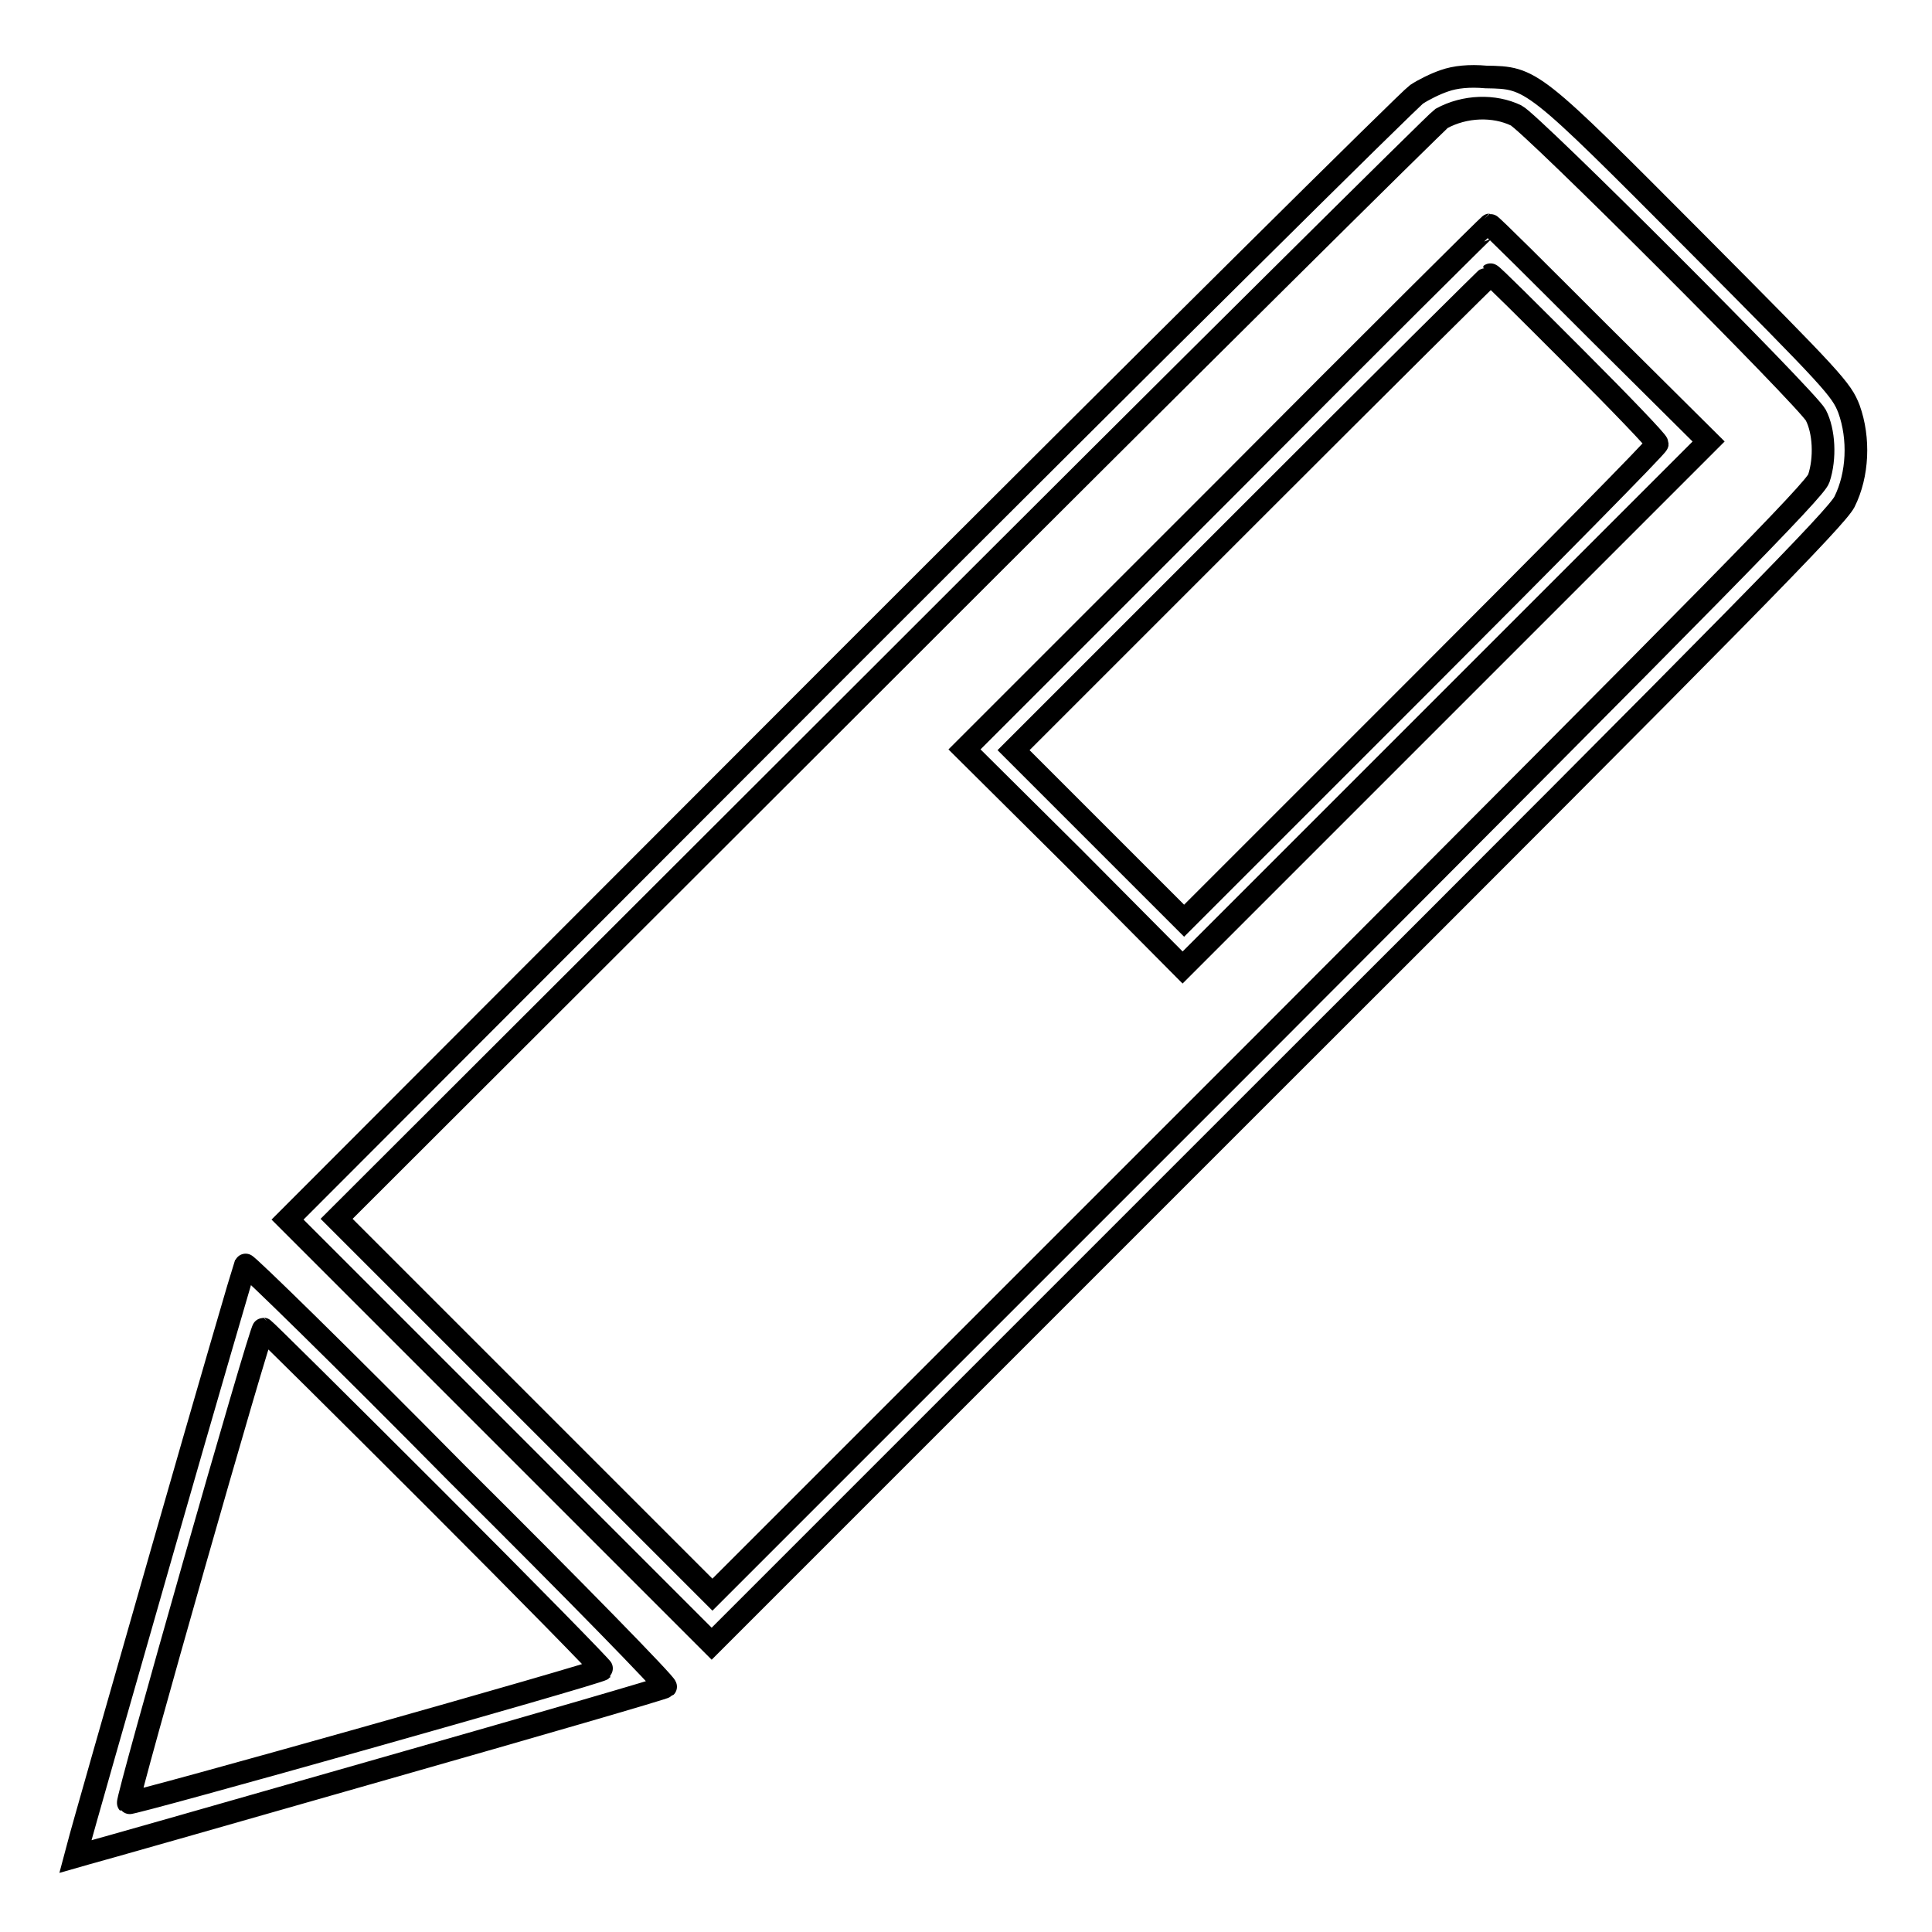
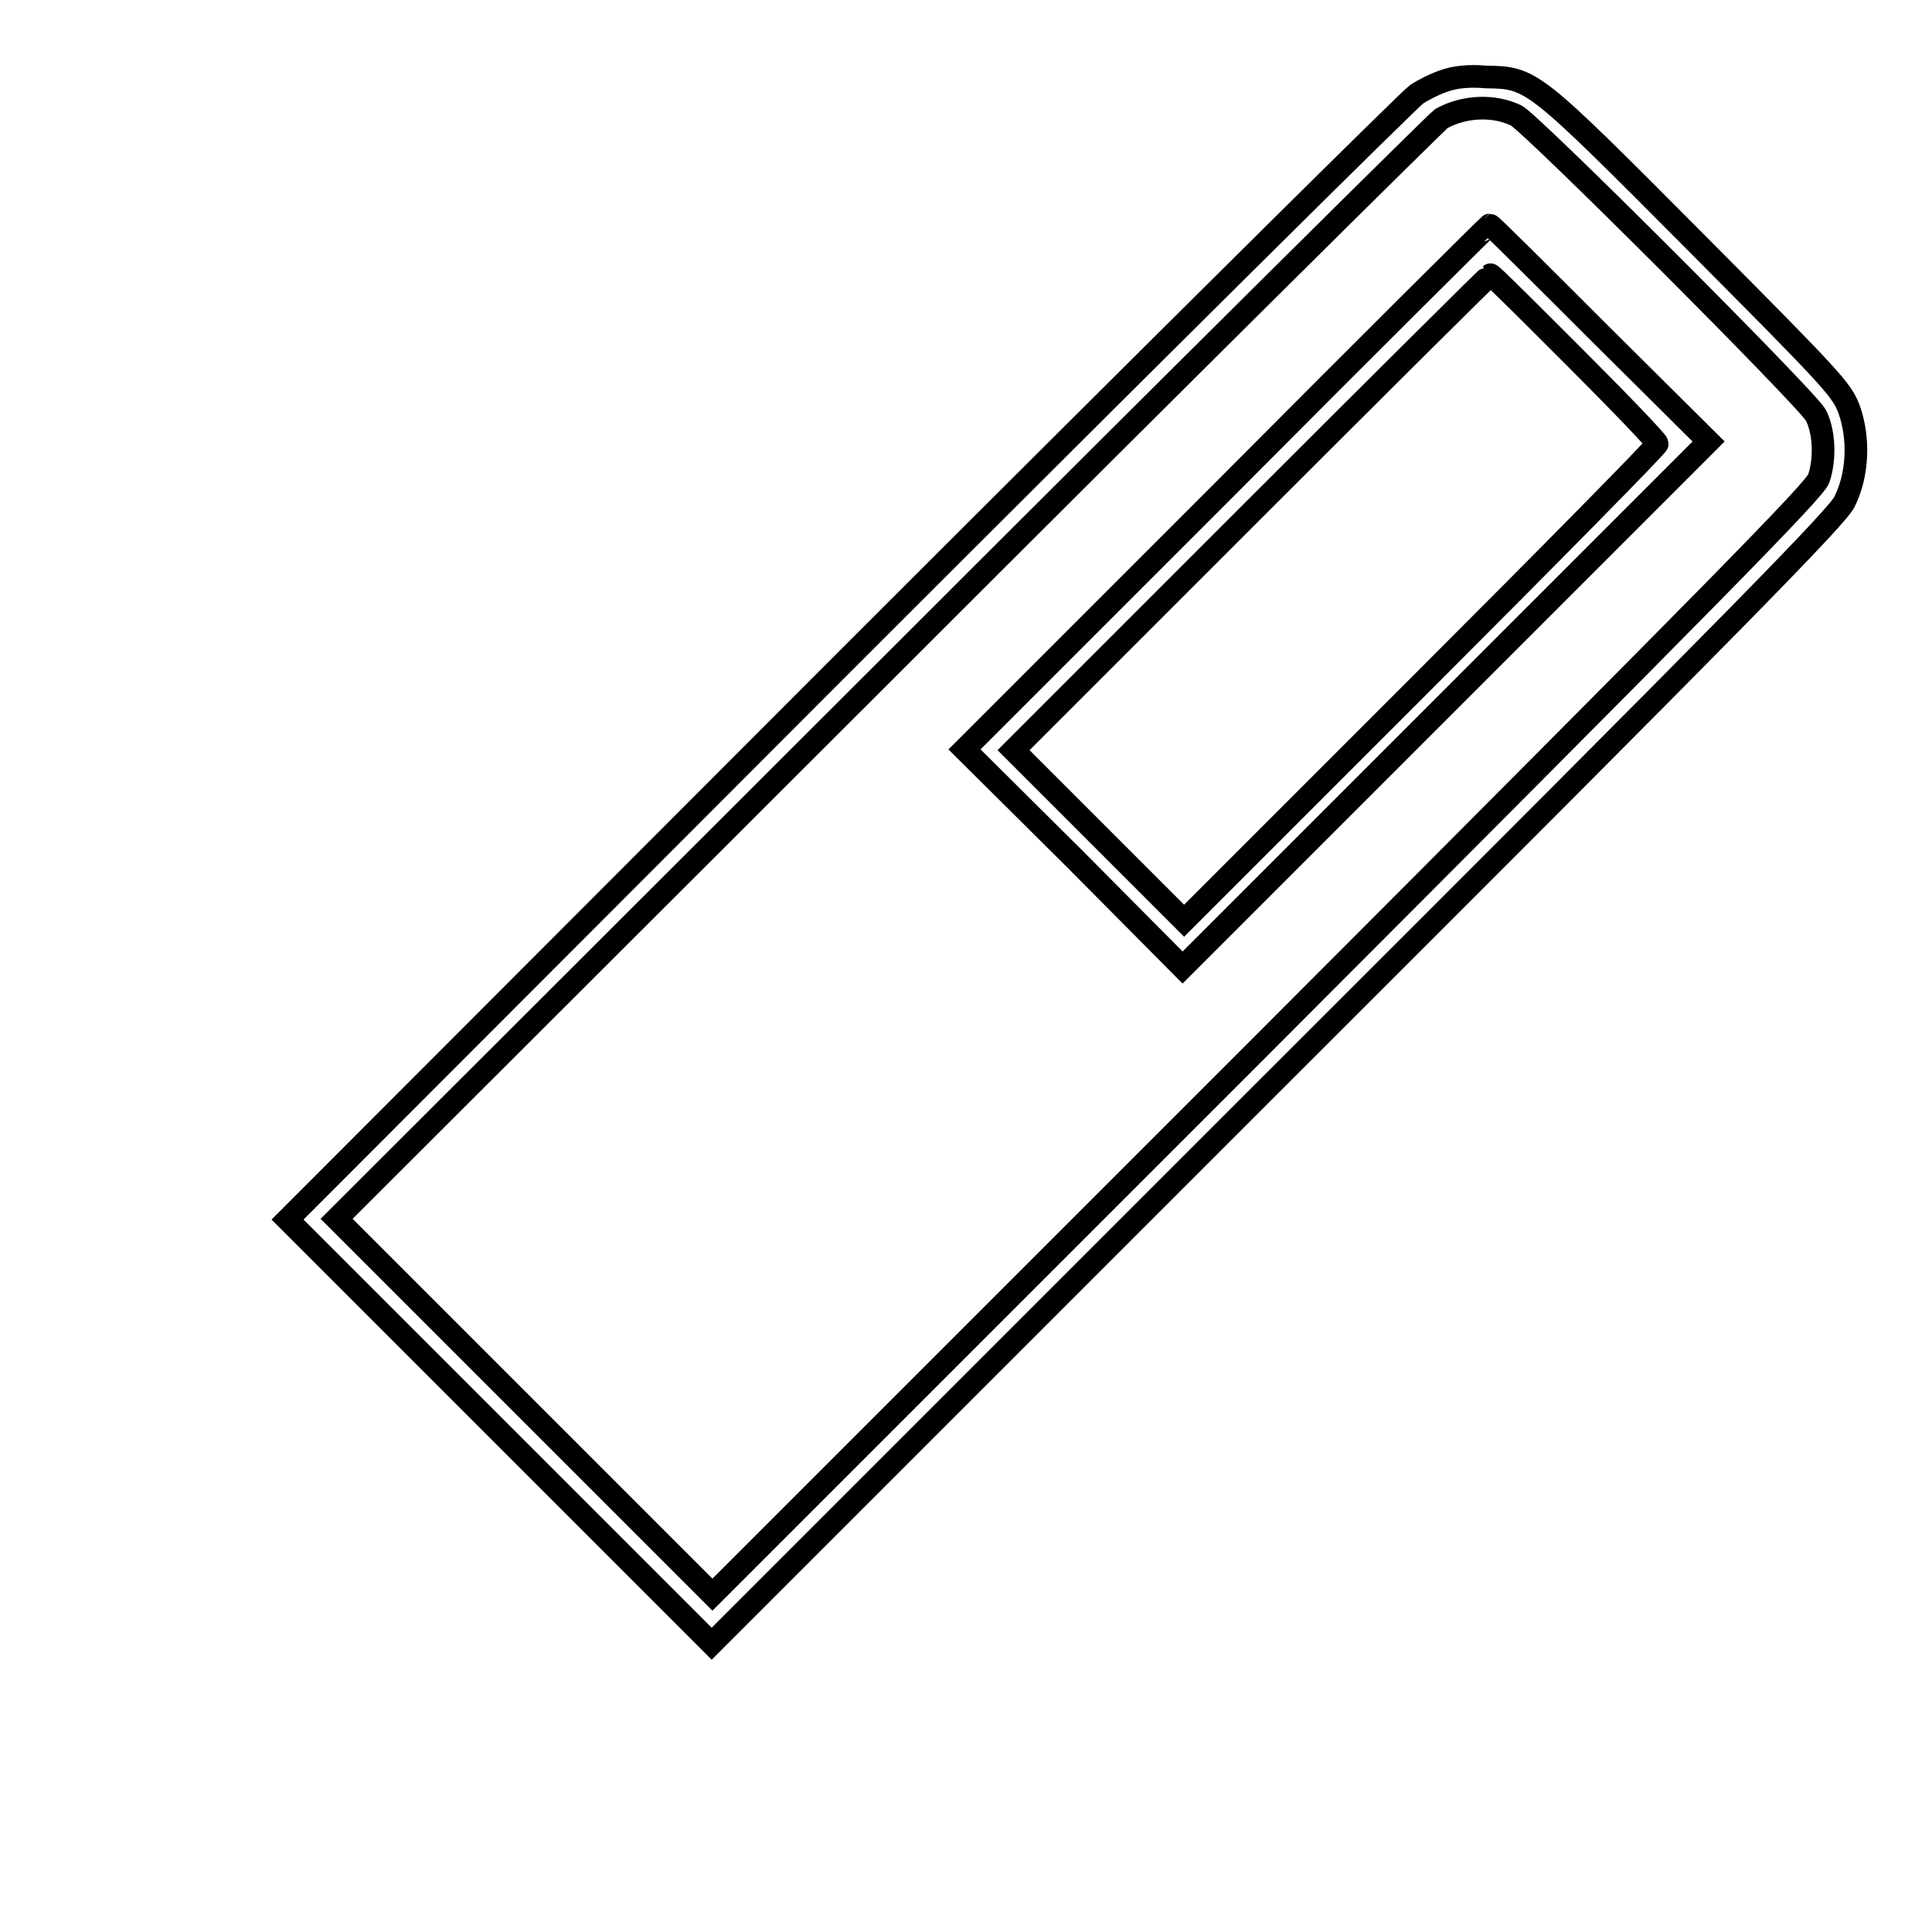
<svg xmlns="http://www.w3.org/2000/svg" version="1.1" x="0px" y="0px" viewBox="0 0 256 256" enable-background="new 0 0 256 256" xml:space="preserve">
  <g>
    <g>
      <g>
        <path stroke-width="3" fill-opacity="0" stroke="#000000" d="M191.4,10.7c-1.2,0.4-2.8,1.2-3.7,1.8c-0.9,0.6-35,34.4-75.7,75.1l-73.9,74l28.1,28.1l28.1,28.1l74.4-74.4c62.5-62.4,74.6-74.8,75.7-76.9c1.8-3.6,2-8.4,0.6-12.3c-1-2.6-2.1-3.8-20.3-22.1c-21.7-21.8-21.7-21.8-27.8-21.9C194.7,10,192.8,10.2,191.4,10.7z M200.9,15.3c2,1,38.5,37.5,39.7,39.7c1.1,2.1,1.3,5.7,0.4,8.4c-0.5,1.5-13.3,14.5-73.6,74.9l-73,73l-24.9-24.9l-24.9-24.9L117.2,89c40-40,73.2-72.9,73.8-73.3C194.1,14,198,13.9,200.9,15.3z" />
        <path stroke-width="3" fill-opacity="0" stroke="#000000" d="M162.5,64.6l-34.7,34.7l14.5,14.4l14.4,14.5l34.8-34.8l34.9-34.9L212,44.2c-7.9-7.9-14.4-14.4-14.6-14.4C197.3,29.8,181.5,45.5,162.5,64.6z M208.6,47.3c6.1,6.1,11,11.2,11,11.5c0,0.3-14.1,14.6-31.4,31.9L156.9,122l-11.3-11.3l-11.3-11.3l31.5-31.5c17.3-17.3,31.6-31.5,31.7-31.5C197.6,36.3,202.6,41.3,208.6,47.3z" />
-         <path stroke-width="3" fill-opacity="0" stroke="#000000" d="M32.5,167.6c-0.1,0.2-5.1,17.3-11,37.9c-5.9,20.6-10.9,38.1-11.1,39L10,246l1.4-0.4c0.8-0.2,18.4-5.2,39-11.1c20.7-5.9,37.6-10.8,37.8-11c0.2-0.2-12.2-12.9-27.6-28.2C45.3,179.8,32.6,167.4,32.5,167.6z M57.6,198.6c12.3,12.3,22.3,22.5,22.2,22.6c-0.5,0.5-62.6,18-62.8,17.7c-0.3-0.3,17.5-62.8,17.9-62.8C35,176.1,45.2,186.2,57.6,198.6z" />
      </g>
    </g>
  </g>
</svg>